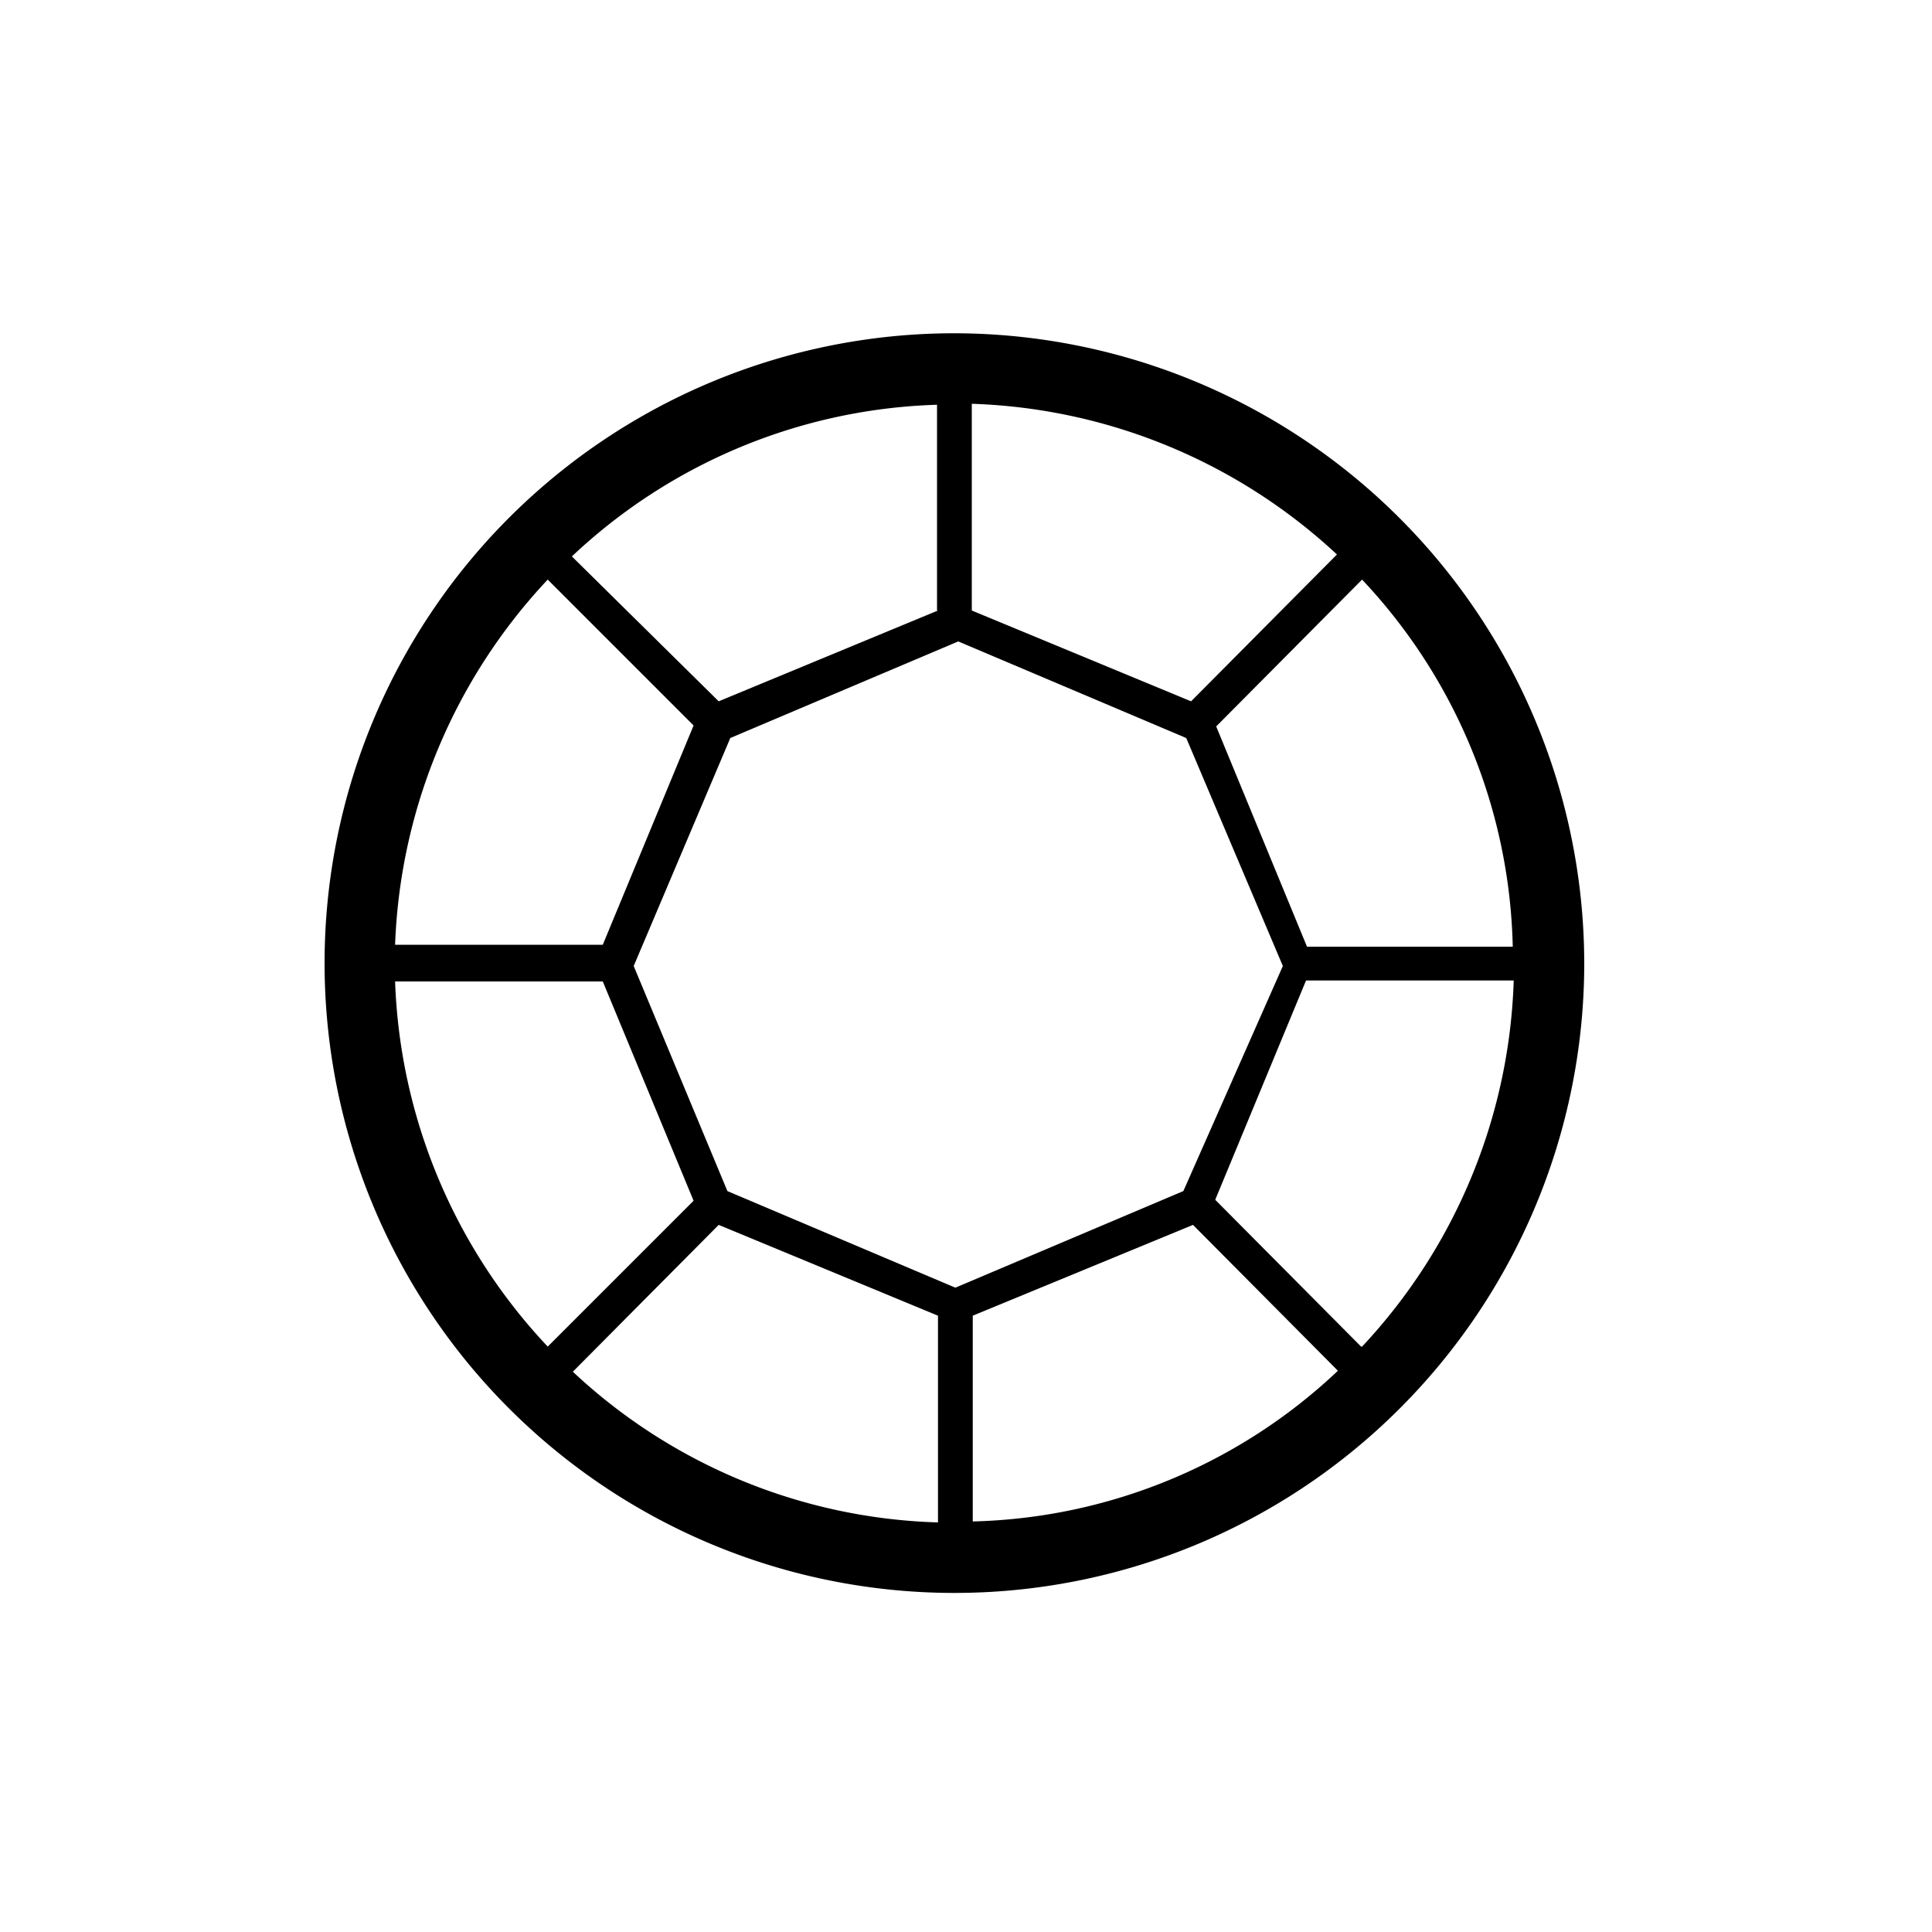
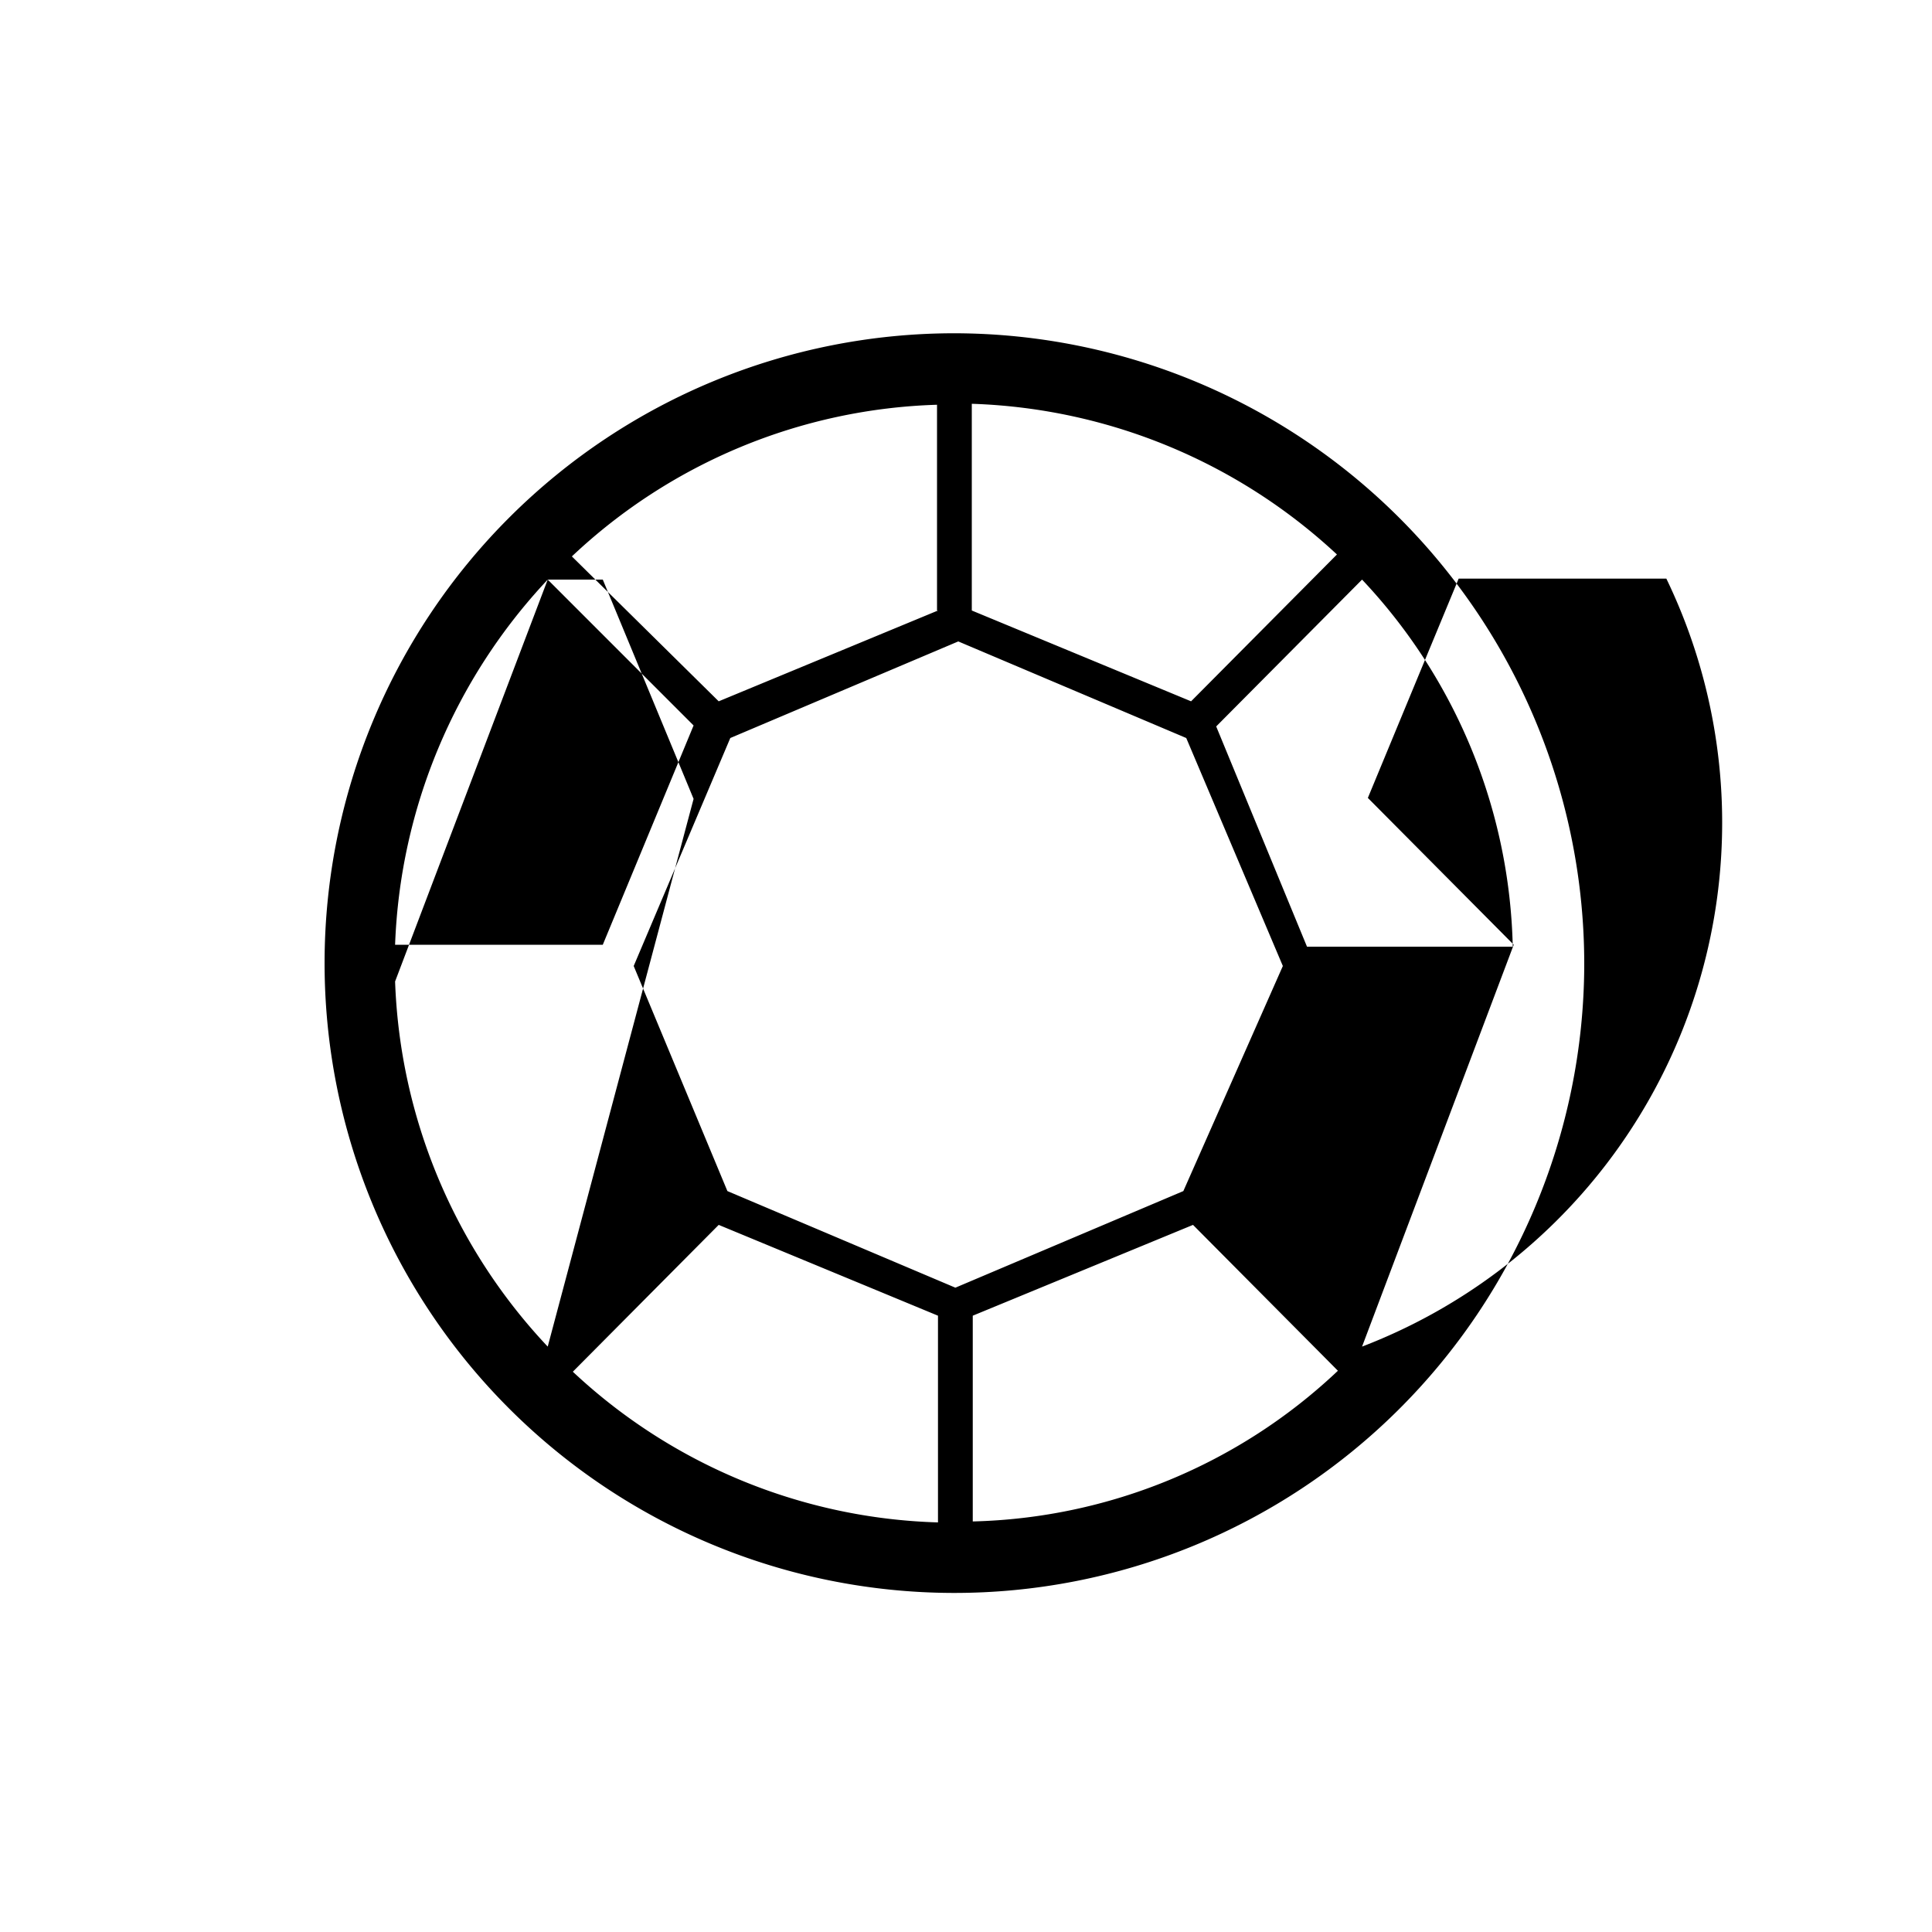
<svg xmlns="http://www.w3.org/2000/svg" id="Layer_1" data-name="Layer 1" viewBox="0 0 20 20">
-   <path d="M9.89,3.45A6.52,6.52,0,1,0,16.4,10,6.53,6.53,0,0,0,9.89,3.45ZM13.53,9.8l-.94-2.28L14.1,6A5.72,5.72,0,0,1,15.66,9.8ZM7.44,12.68l2.27.94v2.14A5.77,5.77,0,0,1,5.93,14.2Zm2.63.94,2.28-.94,1.5,1.51a5.7,5.7,0,0,1-3.78,1.56Zm2.18-1.29-2.36,1-2.36-1L6.56,10l1-2.36,2.36-1,2.36,1,1,2.36Zm.08-5.07-2.27-.94V4.18a5.82,5.82,0,0,1,3.78,1.56ZM9.71,6.32l-2.27.94L5.92,5.76A5.76,5.76,0,0,1,9.7,4.19V6.32ZM5.67,6,7.18,7.51,6.24,9.78H4.09A5.83,5.83,0,0,1,5.67,6ZM4.09,10.16H6.24l.94,2.27L5.67,13.94A5.81,5.81,0,0,1,4.09,10.16Zm10,3.78-1.51-1.52.94-2.27h2.15A5.81,5.81,0,0,1,14.1,13.94Z" />
+   <path d="M9.89,3.45A6.52,6.52,0,1,0,16.4,10,6.53,6.53,0,0,0,9.89,3.45ZM13.53,9.8l-.94-2.28L14.1,6A5.72,5.72,0,0,1,15.66,9.8ZM7.44,12.68l2.27.94v2.14A5.77,5.77,0,0,1,5.93,14.2Zm2.63.94,2.28-.94,1.5,1.51a5.7,5.7,0,0,1-3.78,1.56Zm2.18-1.29-2.36,1-2.36-1L6.56,10l1-2.36,2.36-1,2.36,1,1,2.36Zm.08-5.07-2.27-.94V4.18a5.82,5.82,0,0,1,3.78,1.56ZM9.71,6.32l-2.27.94L5.92,5.76A5.76,5.76,0,0,1,9.7,4.19V6.32ZM5.67,6,7.18,7.51,6.24,9.78H4.09A5.83,5.83,0,0,1,5.67,6ZH6.24l.94,2.27L5.67,13.94A5.81,5.81,0,0,1,4.09,10.16Zm10,3.78-1.51-1.52.94-2.27h2.15A5.81,5.81,0,0,1,14.1,13.94Z" />
</svg>